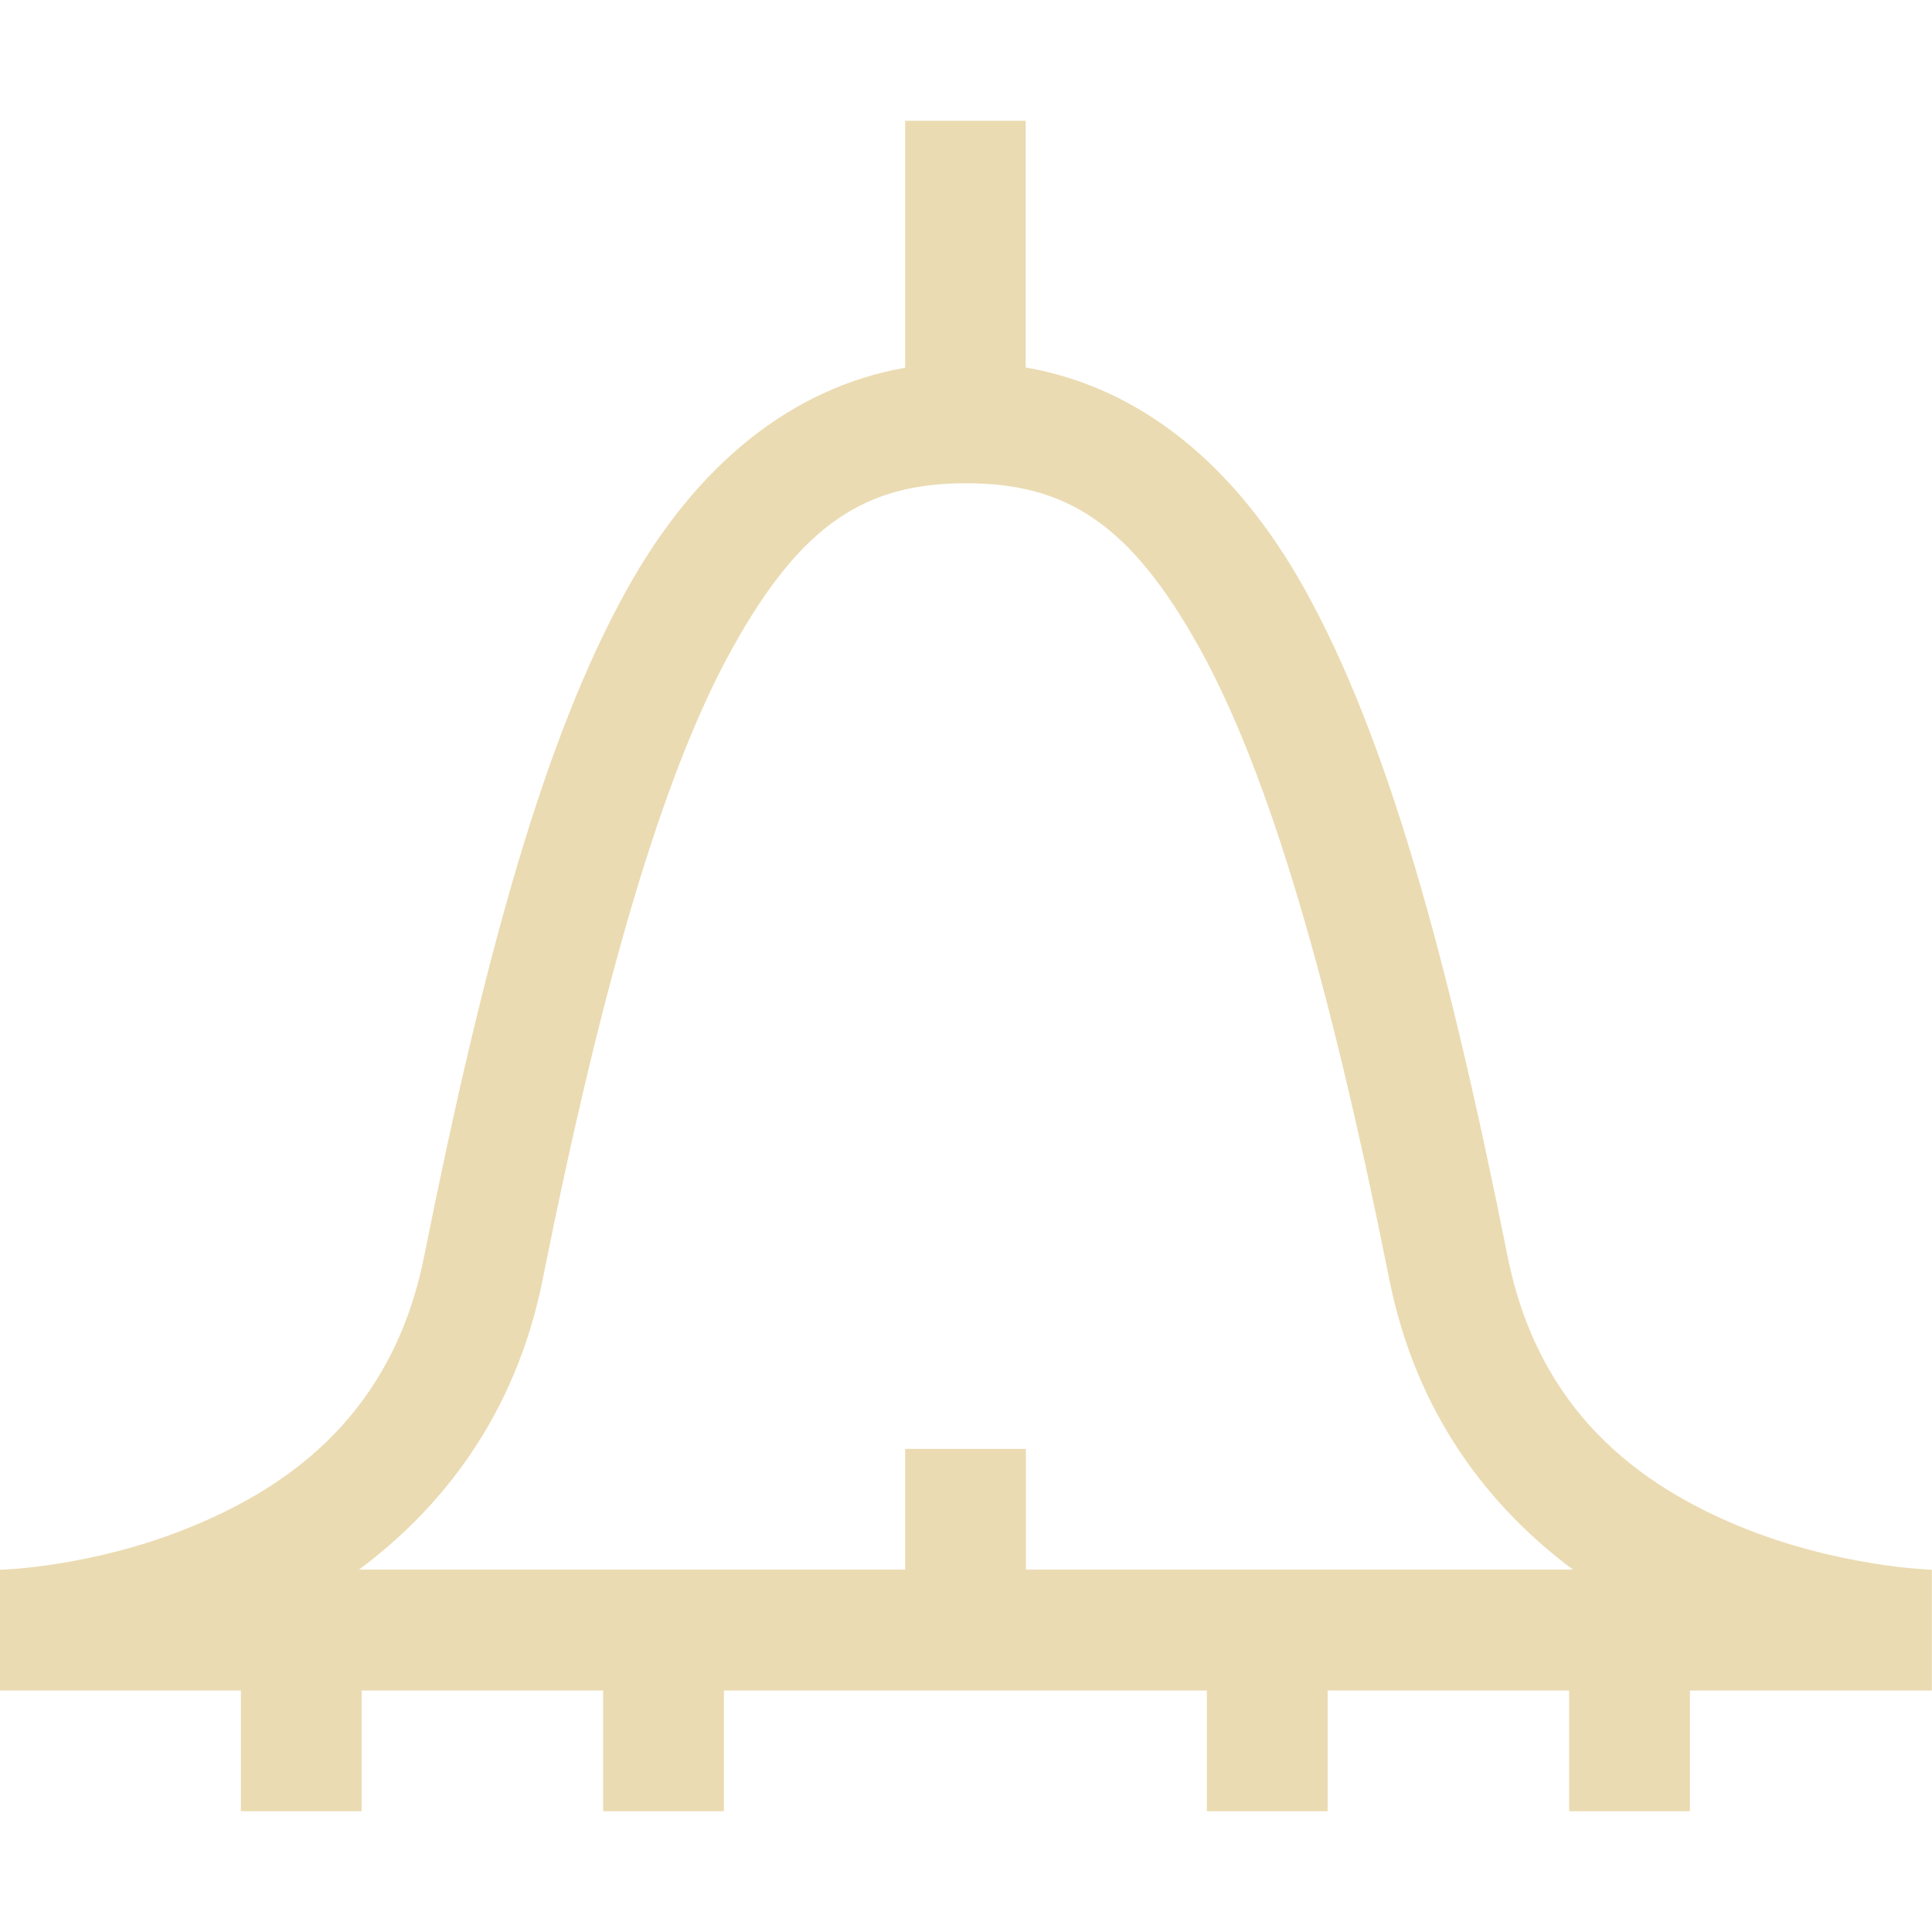
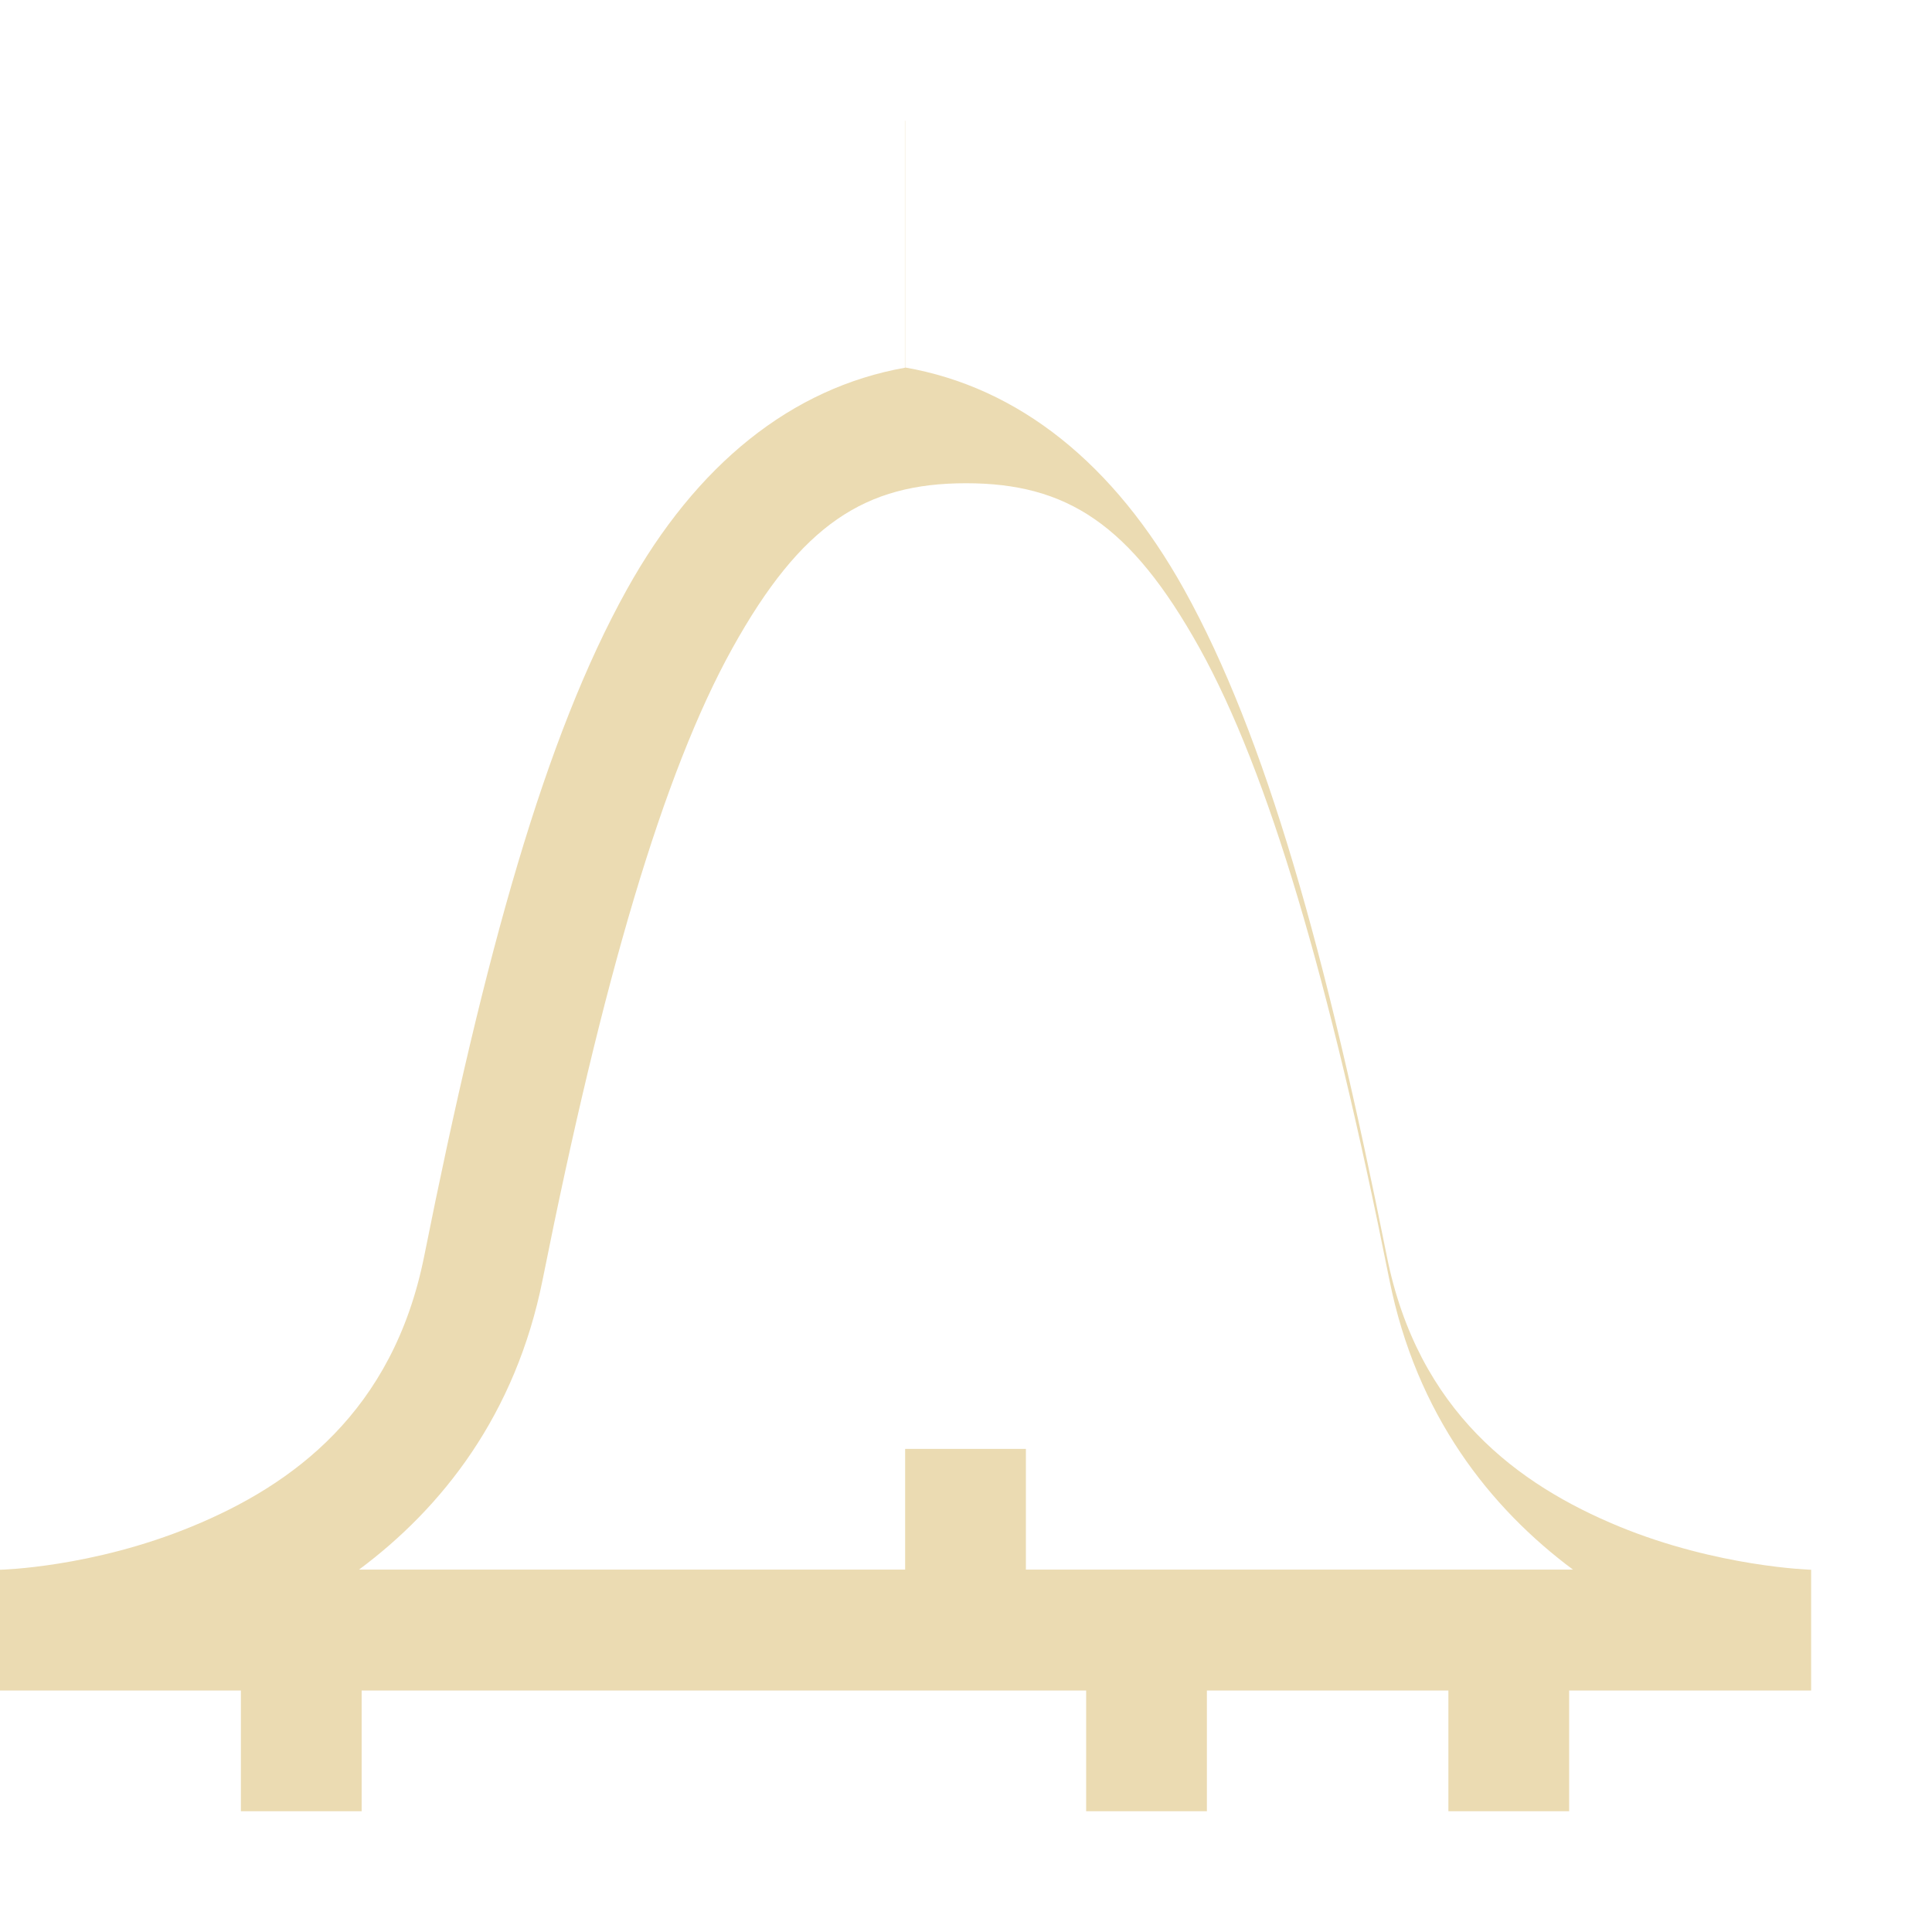
<svg xmlns="http://www.w3.org/2000/svg" width="16" height="16" version="1.1" viewBox="0 0 16 16">
  <defs>
    <style id="current-color-scheme" type="text/css">.ColorScheme-Text { color:#ebdbb2; } .ColorScheme-Highlight { color:#458588; }</style>
  </defs>
-   <path class="ColorScheme-Text" d="m7.496 1v2.045c-0.941 0.167-1.729 0.801-2.305 1.838-0.677 1.218-1.174 3.001-1.678 5.52-0.258 1.289-1.091 1.896-1.922 2.238-0.831 0.343-1.592 0.359-1.592 0.359v1h1.996v1h1v-1h2v1h1v-1h4v1h1v-1h2v1h1v-1h2.004v-1s-0.773-0.022-1.592-0.359c-0.831-0.343-1.664-0.949-1.922-2.238-0.504-2.519-1.001-4.301-1.678-5.52-0.578-1.04-1.368-1.676-2.313-1.84v-2.043zm0.504 3.002c0.833 2e-6 1.362 0.337 1.934 1.365 0.573 1.032 1.076 2.749 1.572 5.23 0.224 1.121 0.834 1.891 1.521 2.402h-4.531v-1h-1v1h-4.523c0.688-0.512 1.297-1.281 1.521-2.402 0.496-2.481 0.999-4.199 1.572-5.23 0.571-1.028 1.101-1.365 1.934-1.365z" fill="currentColor" />
+   <path class="ColorScheme-Text" d="m7.496 1v2.045c-0.941 0.167-1.729 0.801-2.305 1.838-0.677 1.218-1.174 3.001-1.678 5.52-0.258 1.289-1.091 1.896-1.922 2.238-0.831 0.343-1.592 0.359-1.592 0.359v1h1.996v1h1v-1h2v1v-1h4v1h1v-1h2v1h1v-1h2.004v-1s-0.773-0.022-1.592-0.359c-0.831-0.343-1.664-0.949-1.922-2.238-0.504-2.519-1.001-4.301-1.678-5.52-0.578-1.04-1.368-1.676-2.313-1.84v-2.043zm0.504 3.002c0.833 2e-6 1.362 0.337 1.934 1.365 0.573 1.032 1.076 2.749 1.572 5.23 0.224 1.121 0.834 1.891 1.521 2.402h-4.531v-1h-1v1h-4.523c0.688-0.512 1.297-1.281 1.521-2.402 0.496-2.481 0.999-4.199 1.572-5.23 0.571-1.028 1.101-1.365 1.934-1.365z" fill="currentColor" />
</svg>